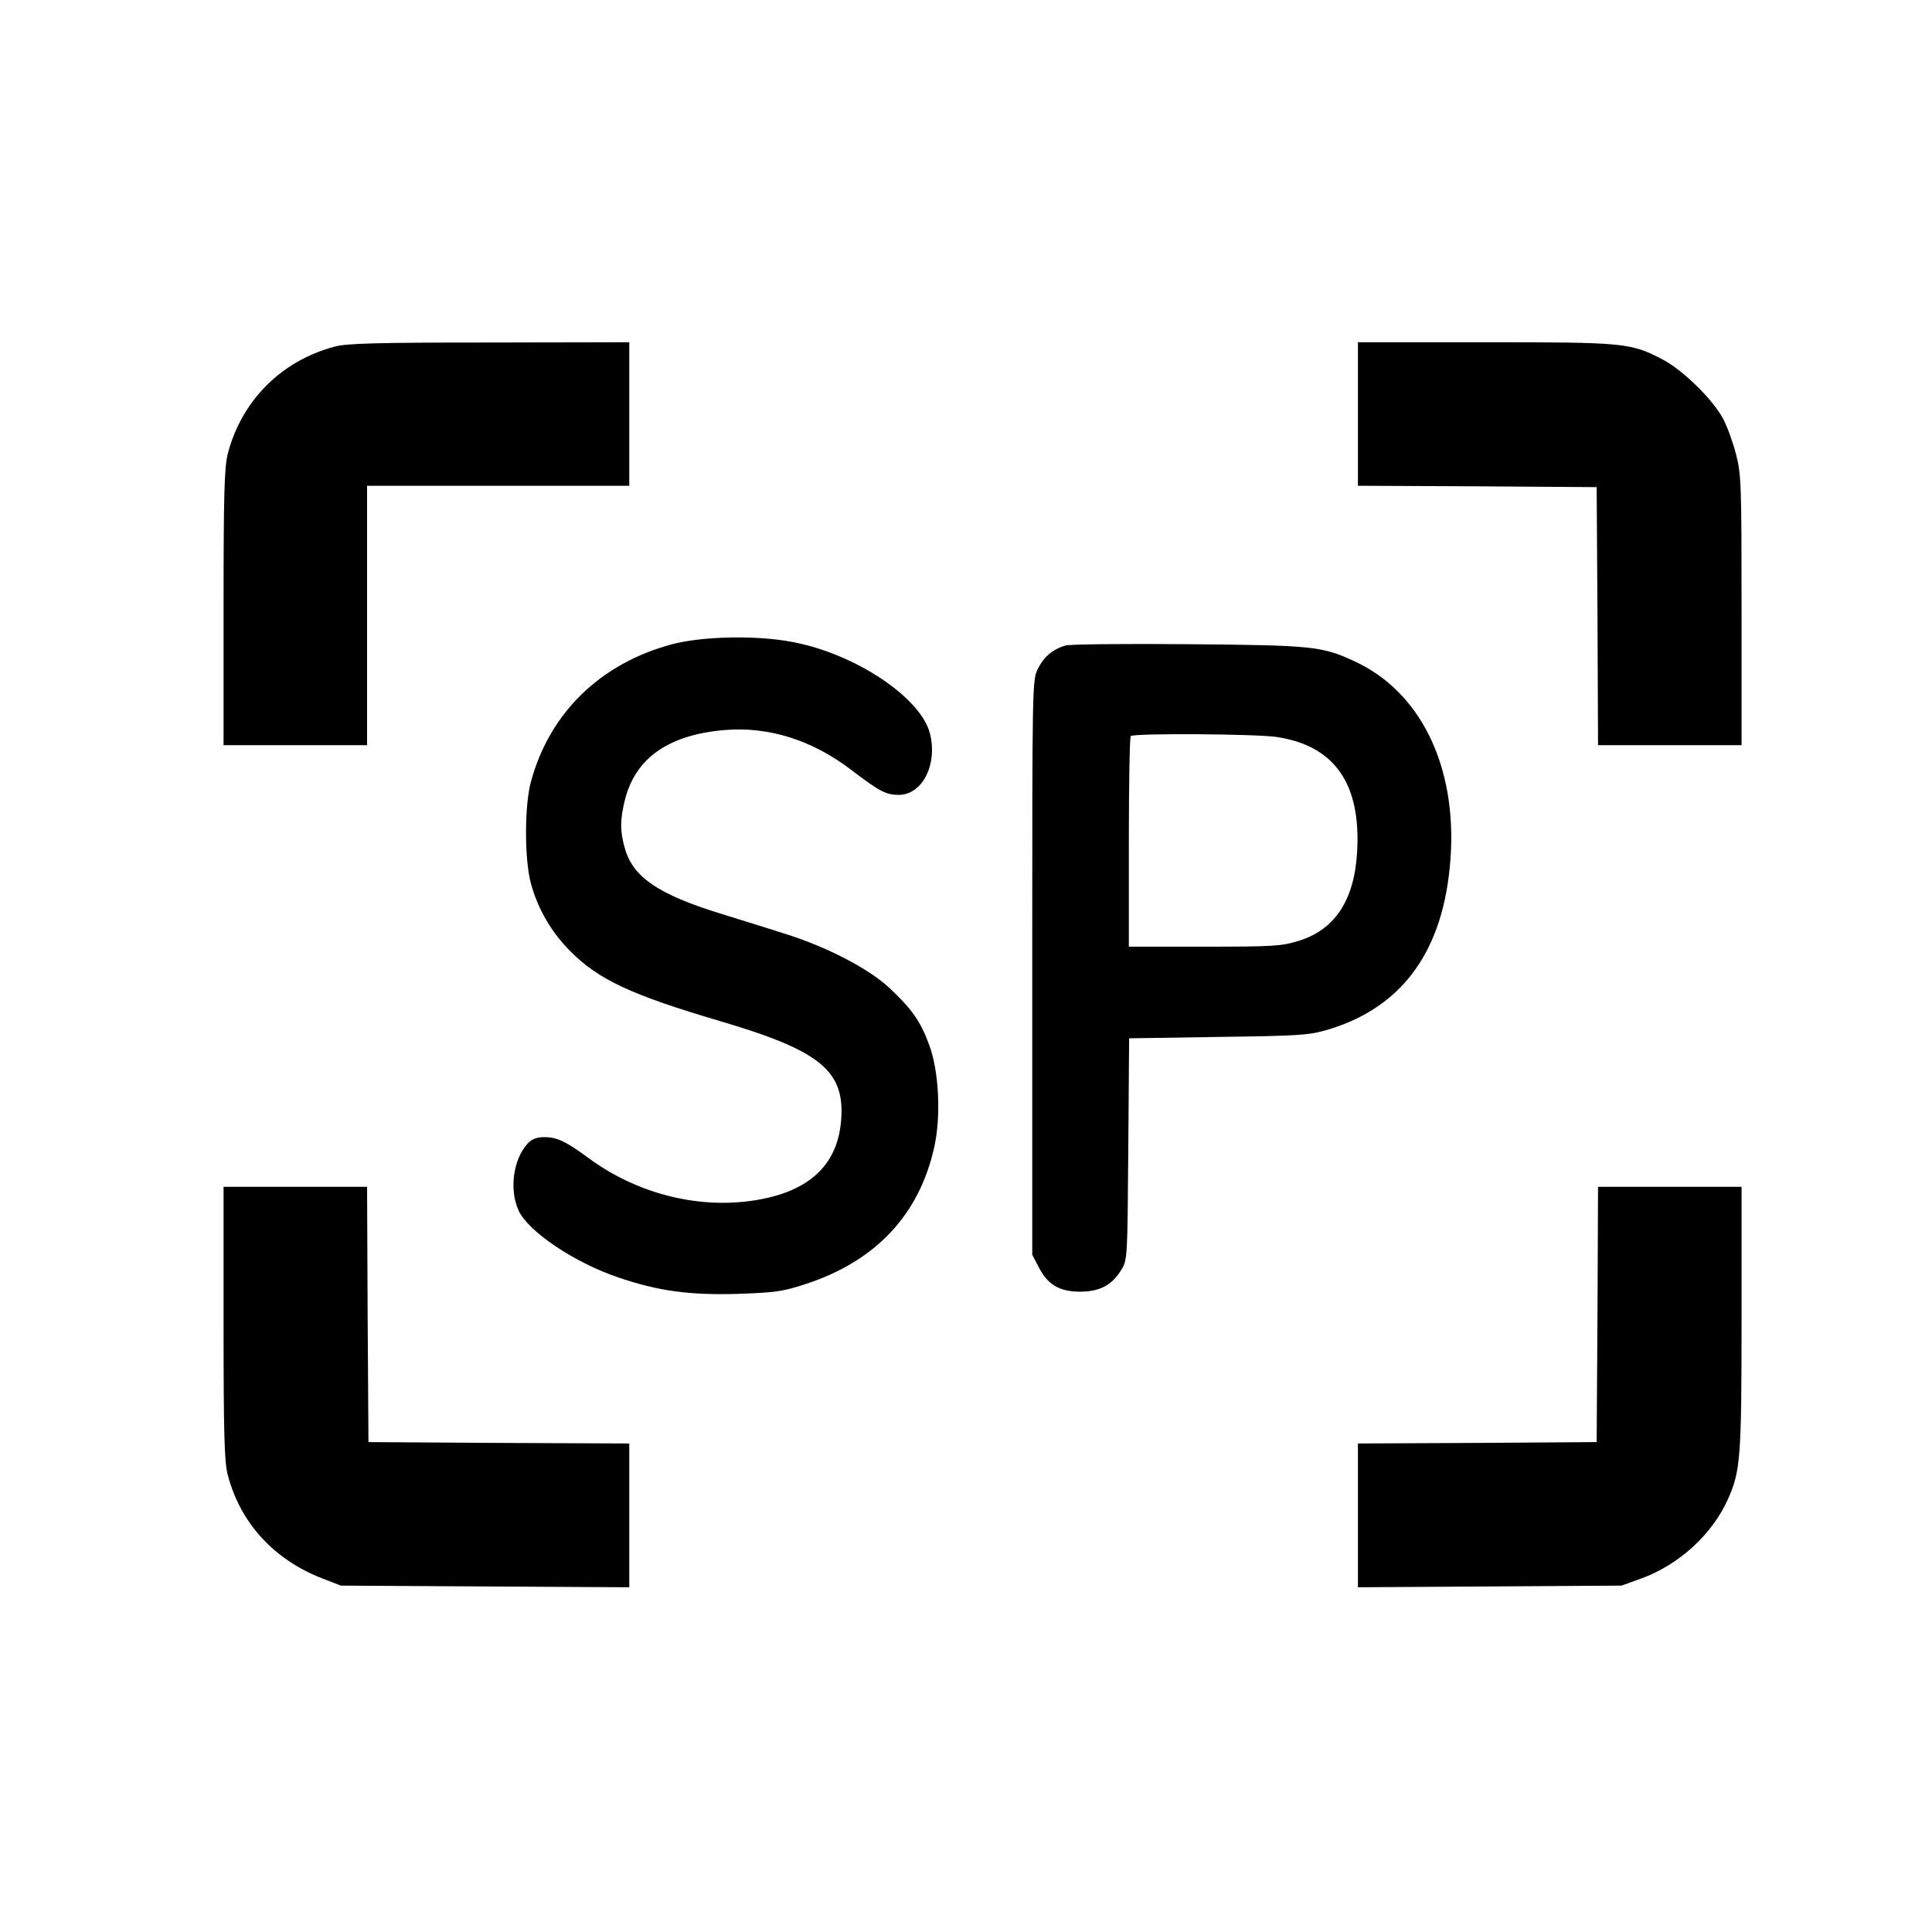
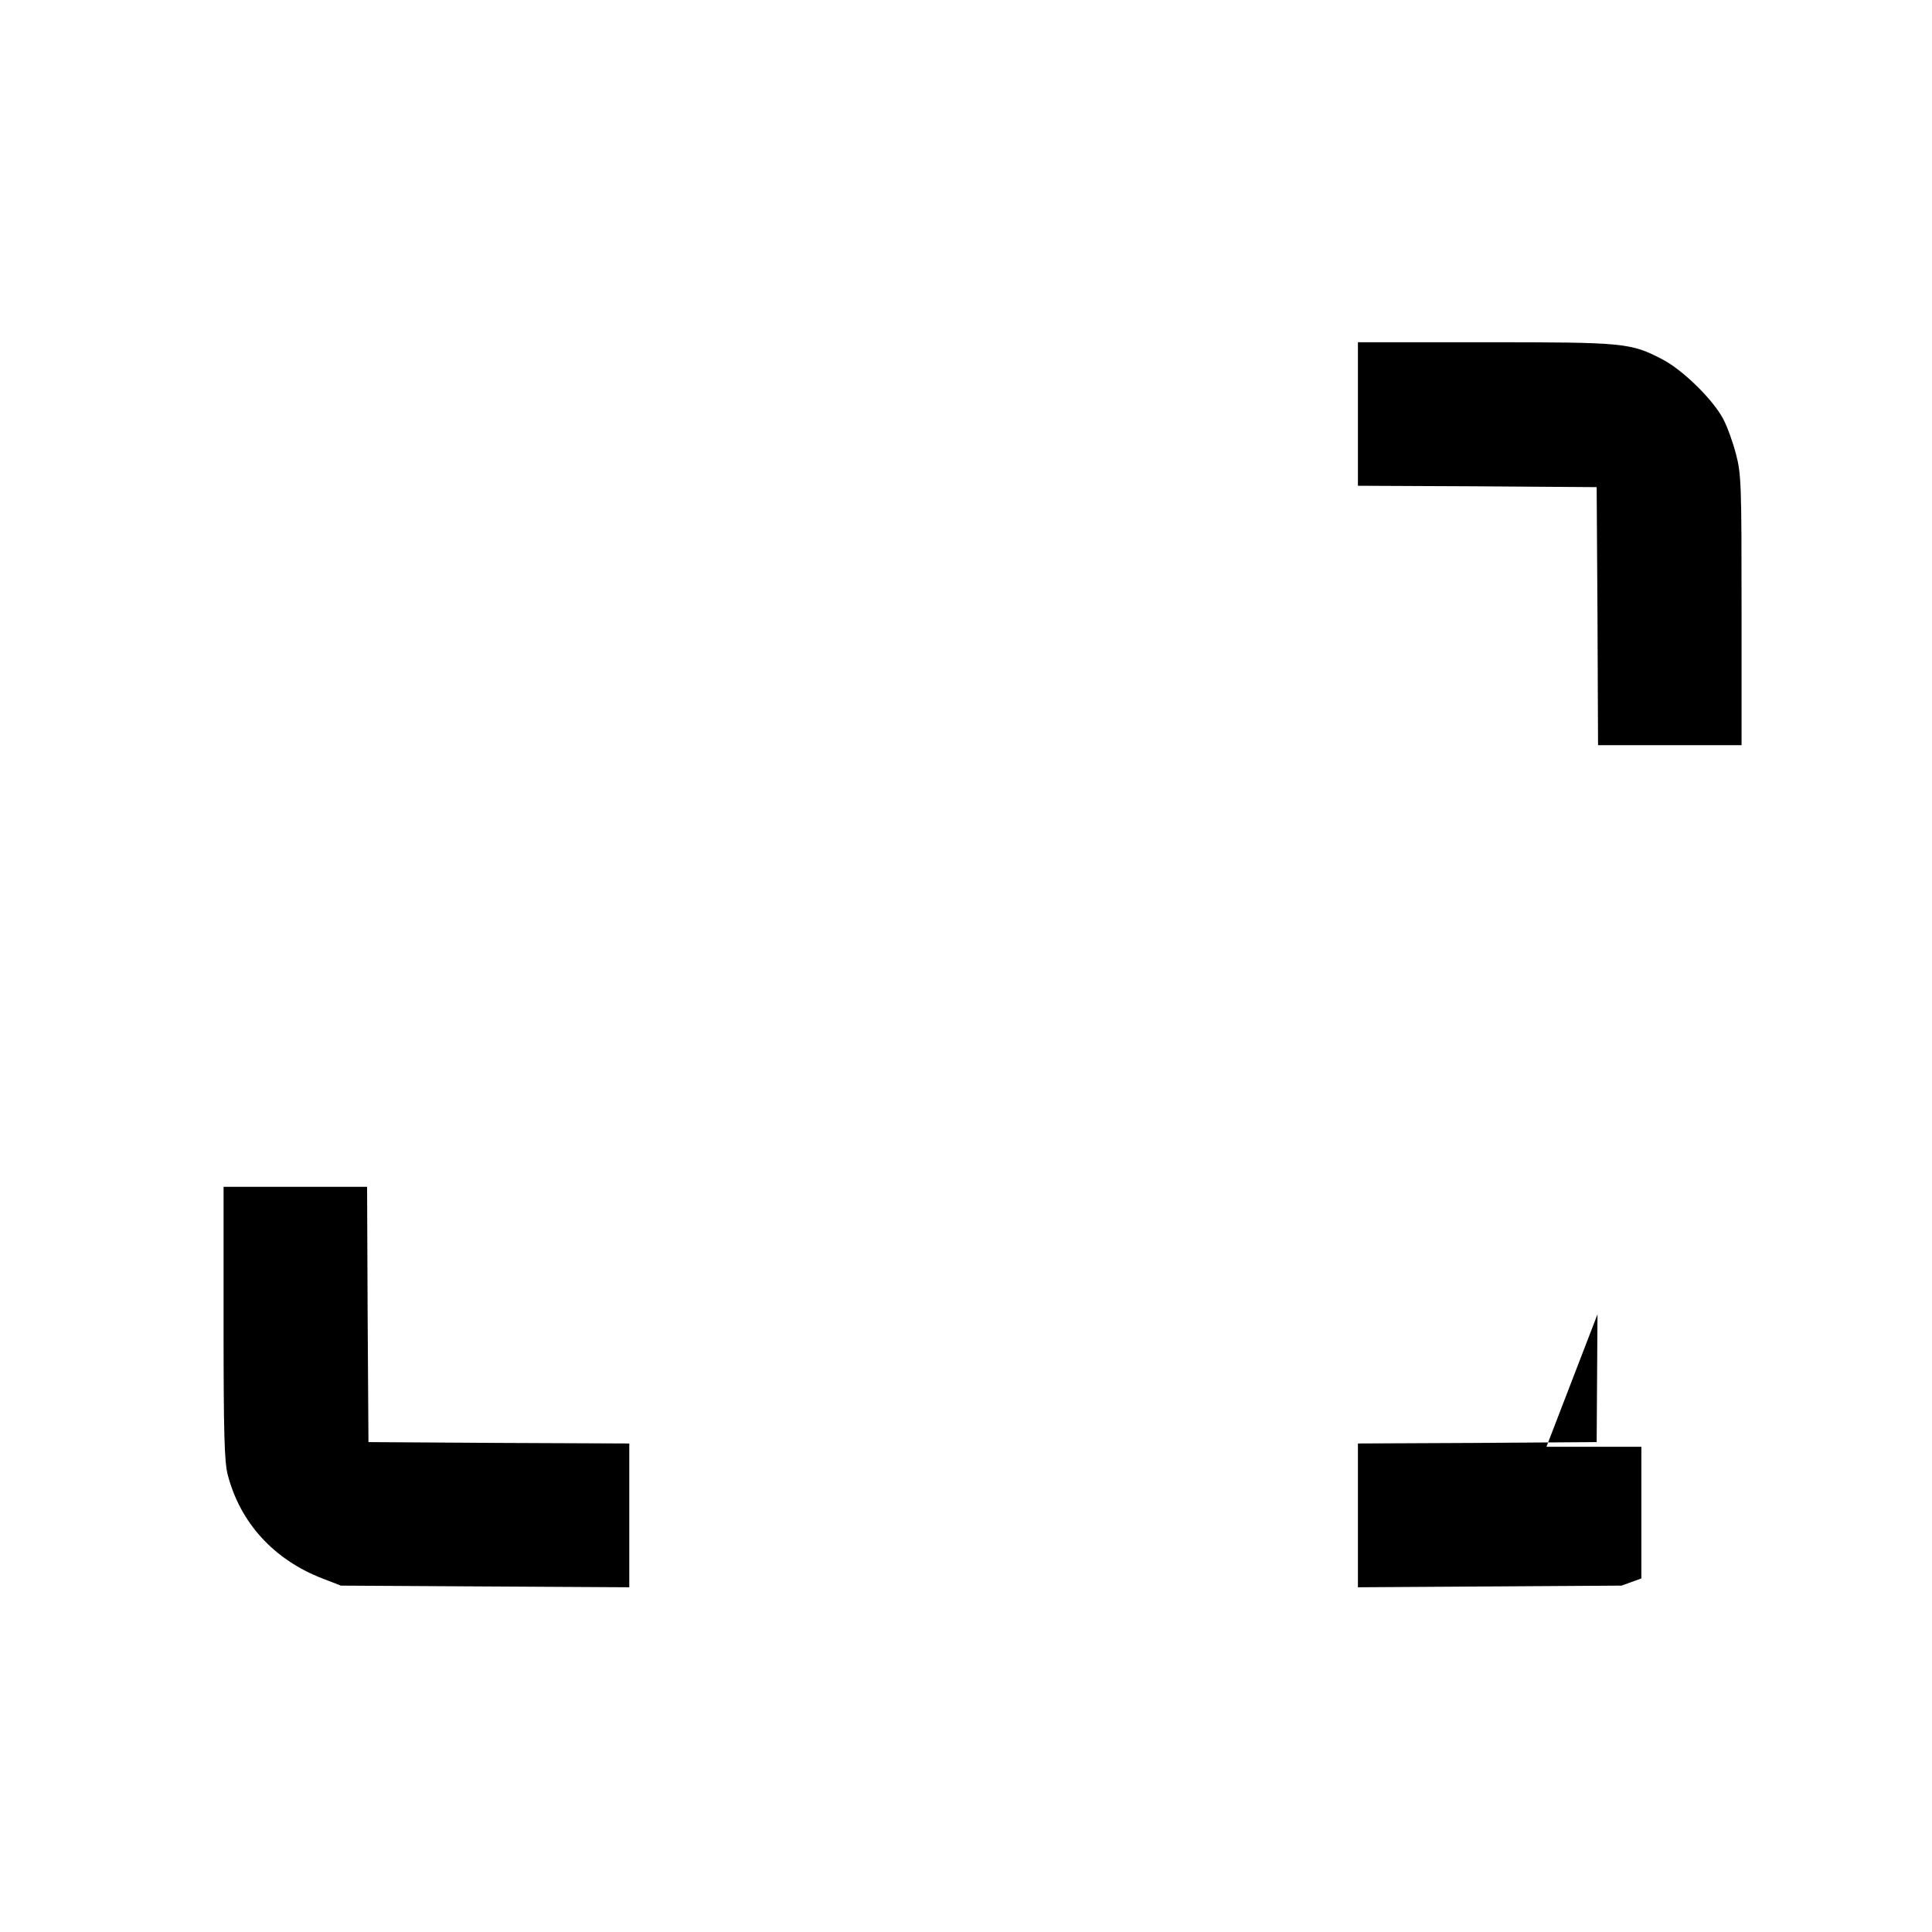
<svg xmlns="http://www.w3.org/2000/svg" version="1.0" width="700pt" height="700pt" viewBox="0 0 700 700" preserveAspectRatio="xMidYMid meet">
  <g transform="translate(0,700) scale(0.1,-0.1)" fill="#000000" stroke="none">
-     <path d="M1212 5744 c-194 -52 -337 -196 -387 -389 -12 -49 -15 -143 -15 -557 l0 -498 260 0 260 0 0 470 0 470 475 0 475 0 0 260 0 260 -507 -1 c-407 0 -519 -3 -561 -15z" />
    <path d="M4920 5500 l0 -260 433 -2 432 -3 3 -467 2 -468 260 0 260 0 0 488 c0 454 -1 494 -20 566 -11 43 -32 101 -47 129 -38 71 -146 176 -218 214 -117 61 -136 63 -644 63 l-461 0 0 -260z" />
-     <path d="M2436 4666 c-260 -69 -444 -248 -512 -497 -24 -87 -24 -280 -1 -368 25 -93 74 -178 143 -247 103 -104 222 -159 544 -254 366 -108 454 -181 437 -365 -15 -163 -124 -258 -326 -286 -201 -28 -417 29 -587 154 -84 62 -116 77 -162 77 -27 0 -45 -7 -60 -23 -52 -56 -68 -167 -33 -243 35 -76 202 -189 363 -243 144 -49 257 -64 431 -59 136 5 162 8 247 36 253 83 411 251 465 496 25 111 17 275 -18 369 -31 86 -64 132 -144 207 -74 70 -230 151 -383 198 -52 17 -156 49 -230 72 -223 69 -315 131 -345 233 -19 64 -19 108 0 182 39 150 159 233 361 250 160 13 316 -36 459 -145 102 -78 126 -90 171 -90 85 0 141 108 114 220 -31 131 -270 291 -499 334 -129 25 -324 21 -435 -8z" />
-     <path d="M3859 4661 c-47 -15 -78 -42 -99 -85 -20 -42 -20 -54 -20 -1082 l0 -1040 23 -44 c32 -64 75 -90 150 -90 71 0 115 23 149 78 23 37 23 39 26 439 l3 401 322 5 c296 4 328 6 397 26 262 78 410 272 442 581 37 347 -92 633 -336 750 -125 59 -151 62 -611 66 -231 2 -432 0 -446 -5z m765 -331 c211 -31 308 -169 293 -418 -10 -174 -81 -281 -212 -321 -61 -19 -92 -21 -341 -21 l-274 0 0 378 c0 208 3 382 7 385 10 11 450 8 527 -3z" />
    <path d="M810 2207 c0 -404 3 -503 15 -550 45 -174 167 -308 343 -376 l67 -26 523 -3 522 -3 0 260 0 261 -472 2 -473 3 -3 463 -2 462 -260 0 -260 0 0 -493z" />
-     <path d="M5788 2238 l-3 -463 -432 -3 -433 -2 0 -261 0 -260 478 3 477 3 72 26 c137 50 257 160 314 288 45 101 49 148 49 654 l0 477 -260 0 -260 0 -2 -462z" />
+     <path d="M5788 2238 l-3 -463 -432 -3 -433 -2 0 -261 0 -260 478 3 477 3 72 26 l0 477 -260 0 -260 0 -2 -462z" />
  </g>
</svg>